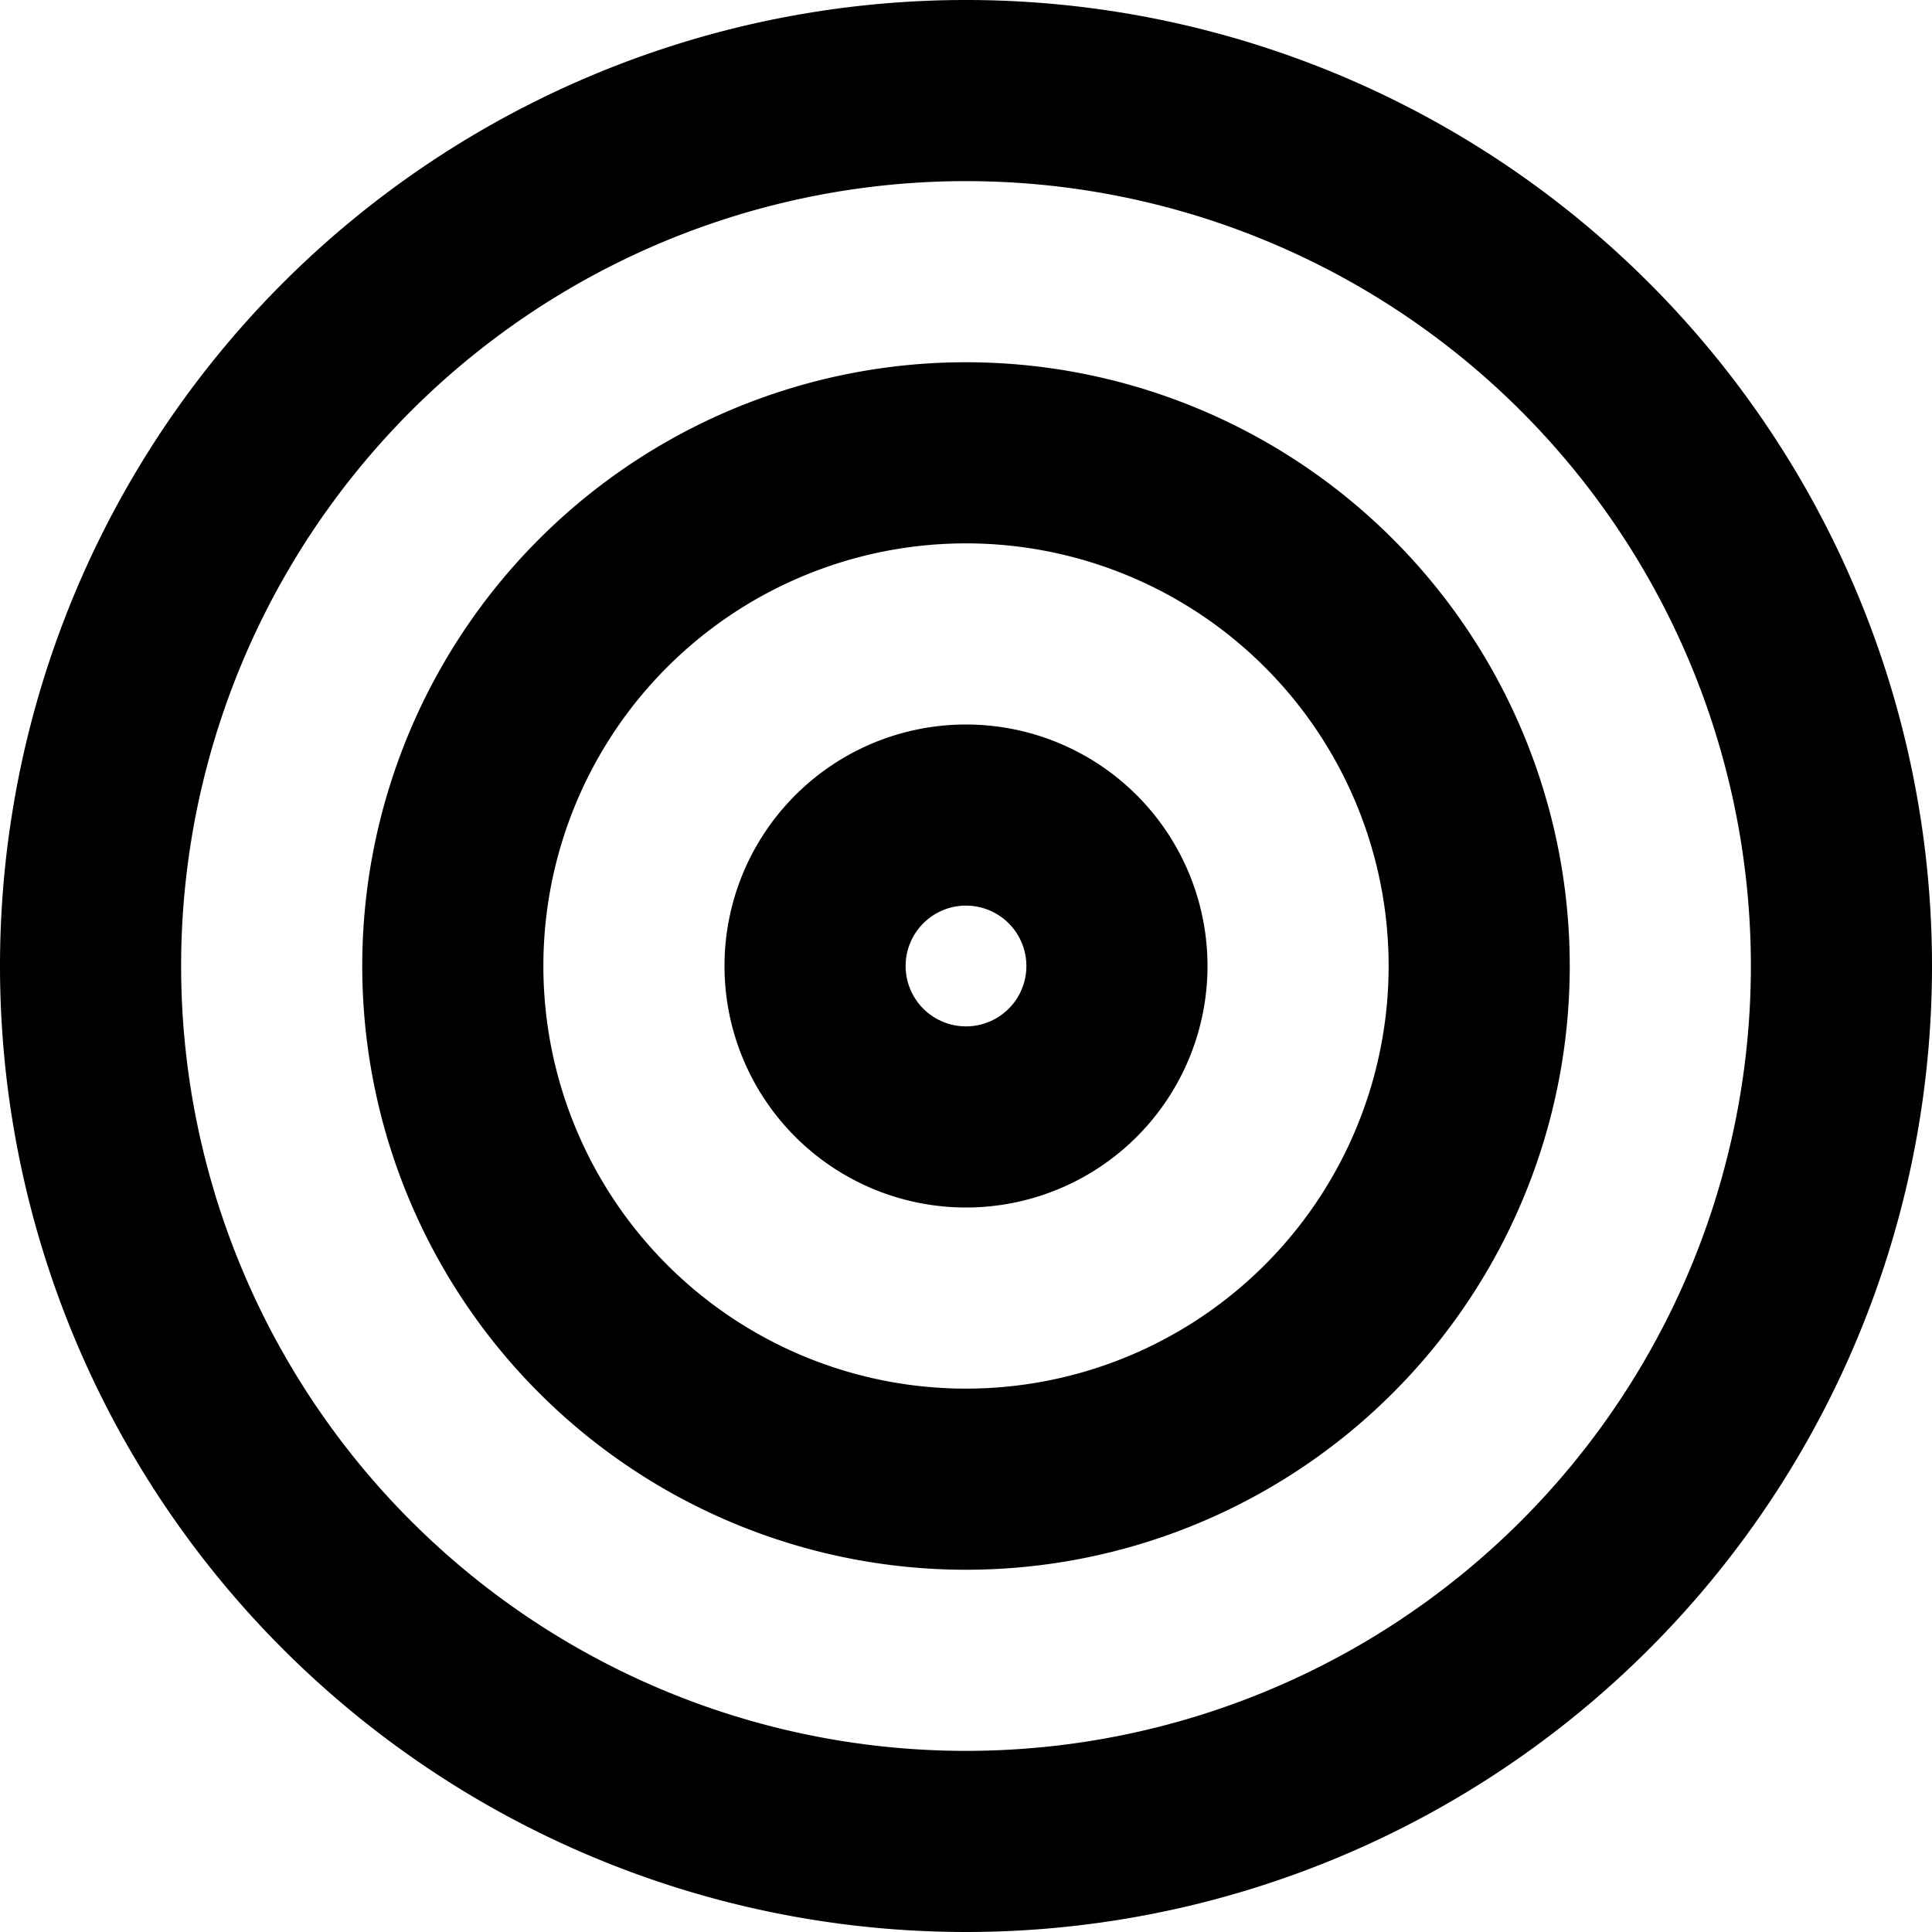
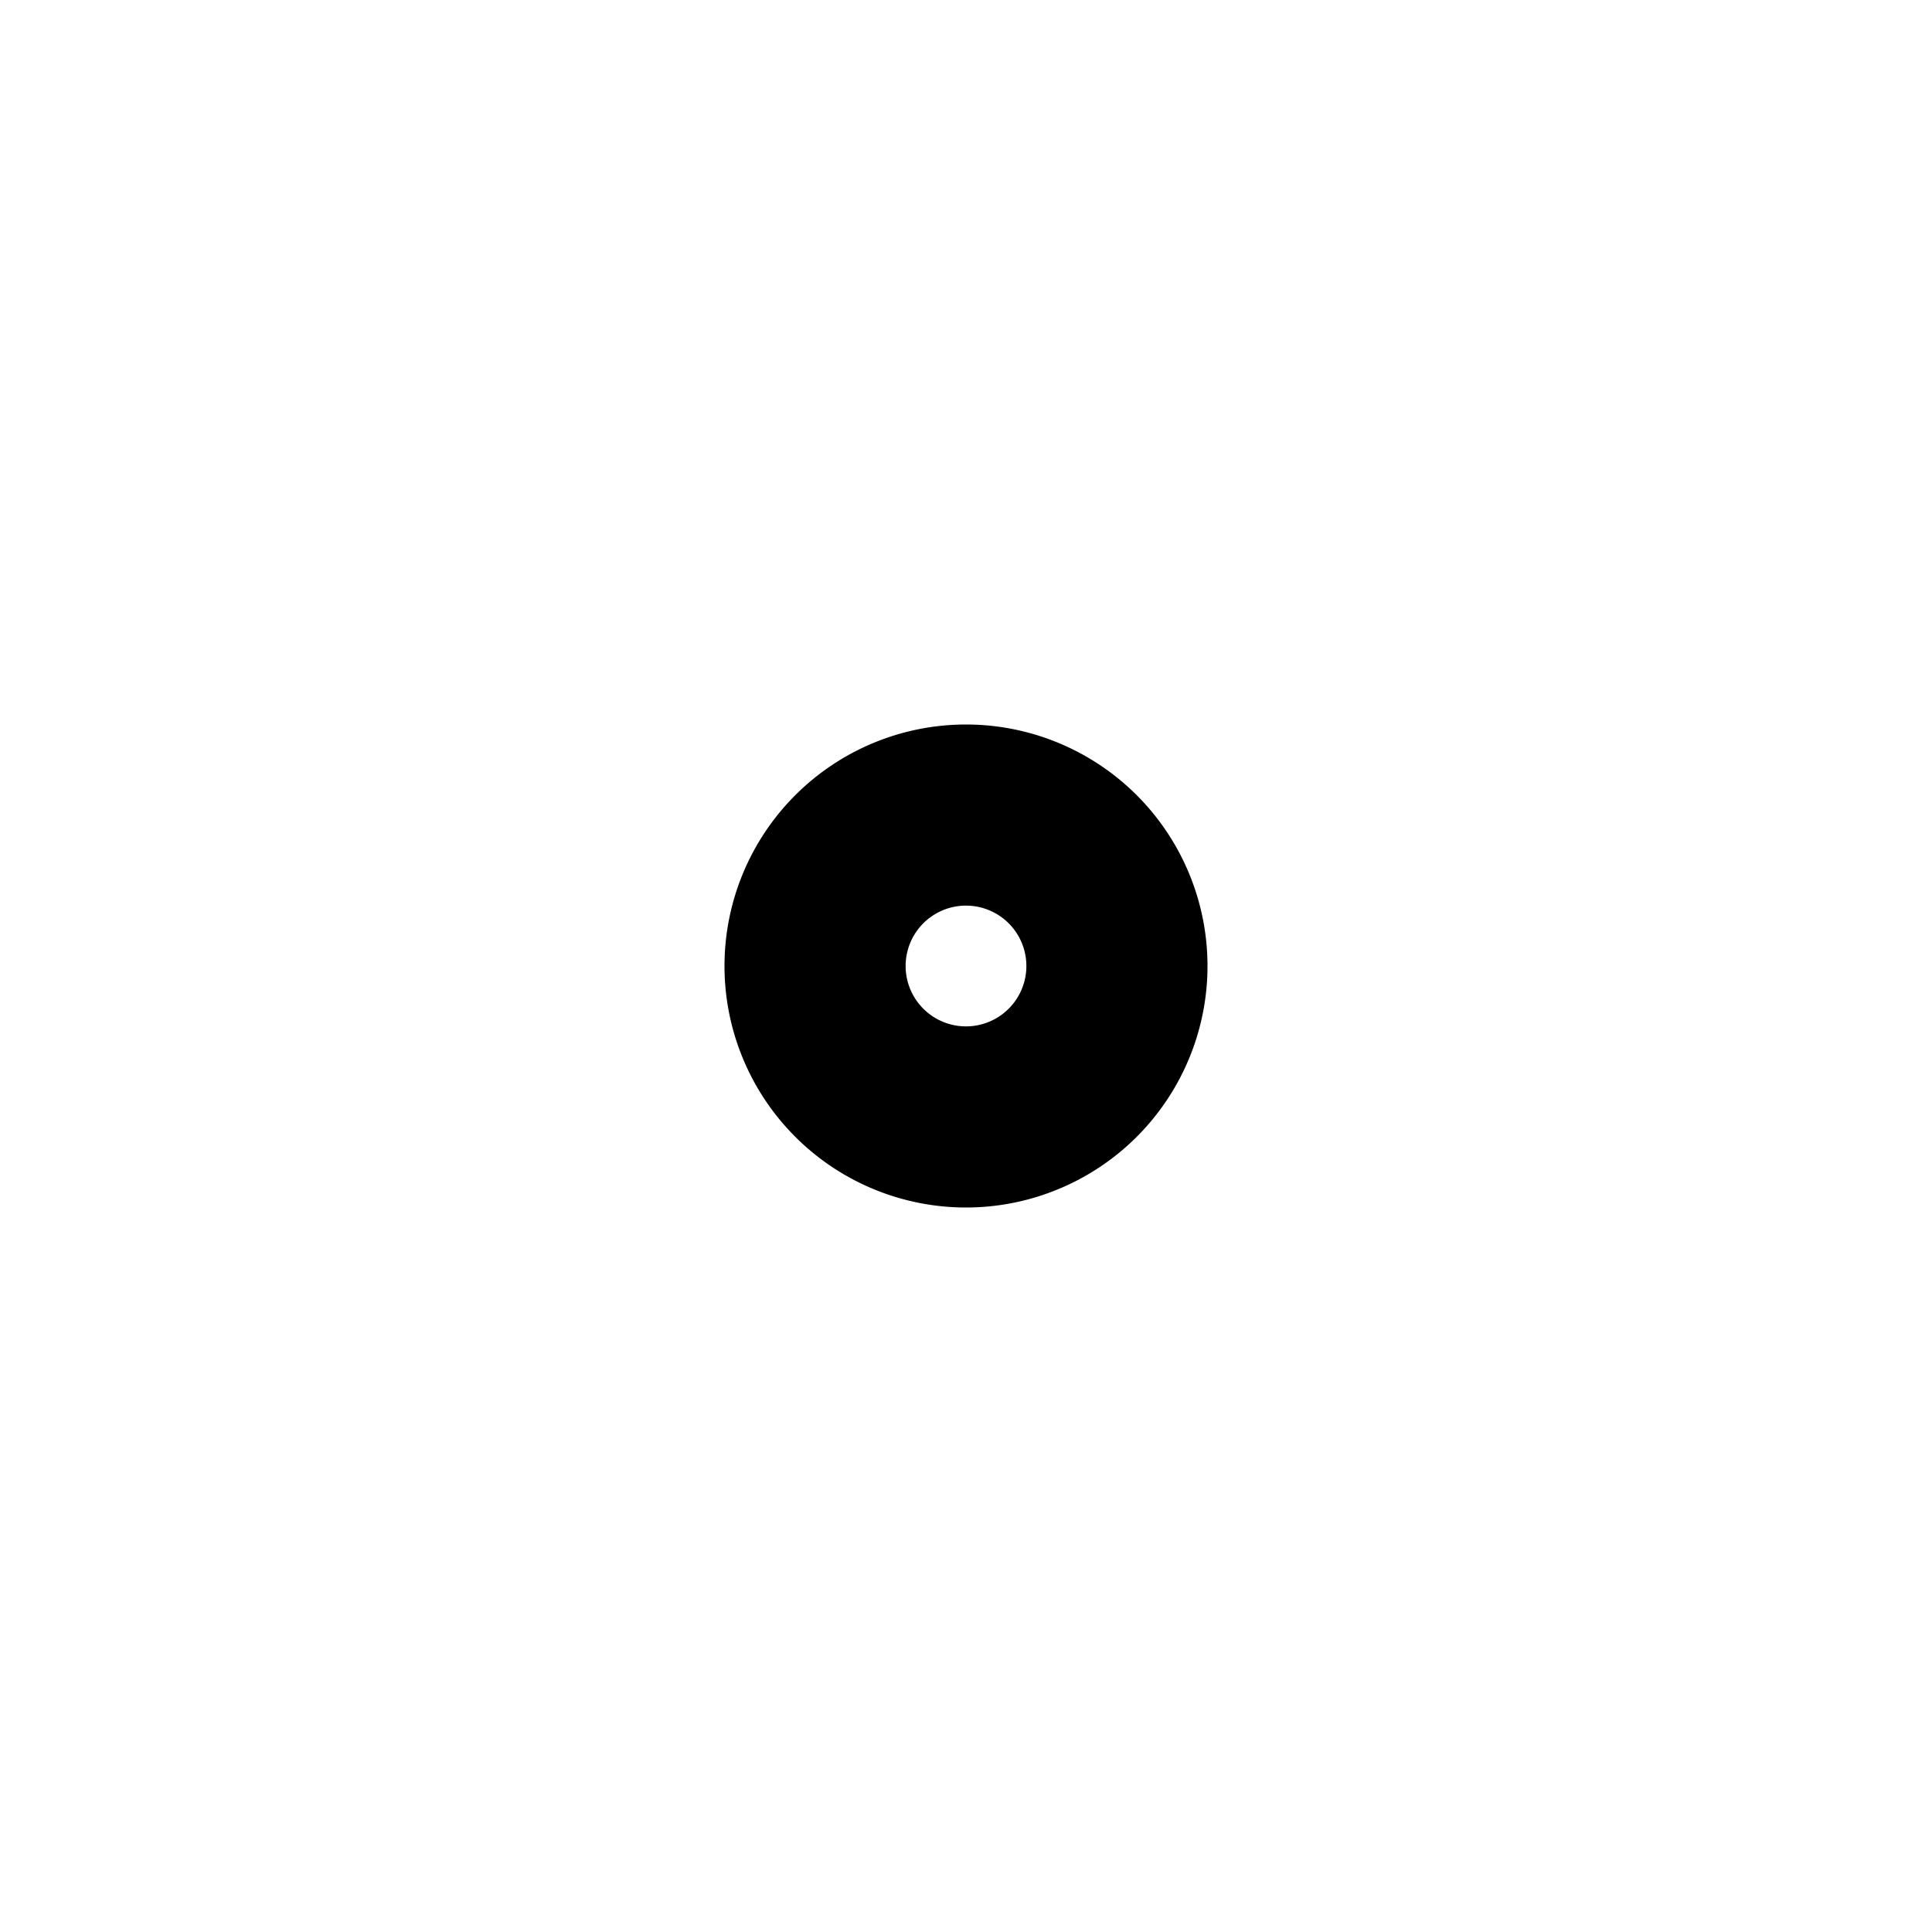
<svg xmlns="http://www.w3.org/2000/svg" width="800px" height="800px" viewBox="0 0 16 16" fill="none">
  <g fill="#000000" fill-rule="evenodd" clip-rule="evenodd">
    <path d="M8 6a2 2 0 100 4 2 2 0 000-4zm-.5 2a.5.5 0 111 0 .5.5 0 01-1 0z" />
-     <path d="M3 8a5 5 0 1110 0A5 5 0 013 8zm5-3.5a3.5 3.5 0 100 7 3.5 3.5 0 000-7z" />
-     <path d="M0 8a8 8 0 1116 0A8 8 0 010 8zm8-6.5a6.5 6.5 0 100 13 6.5 6.5 0 000-13z" />
  </g>
</svg>